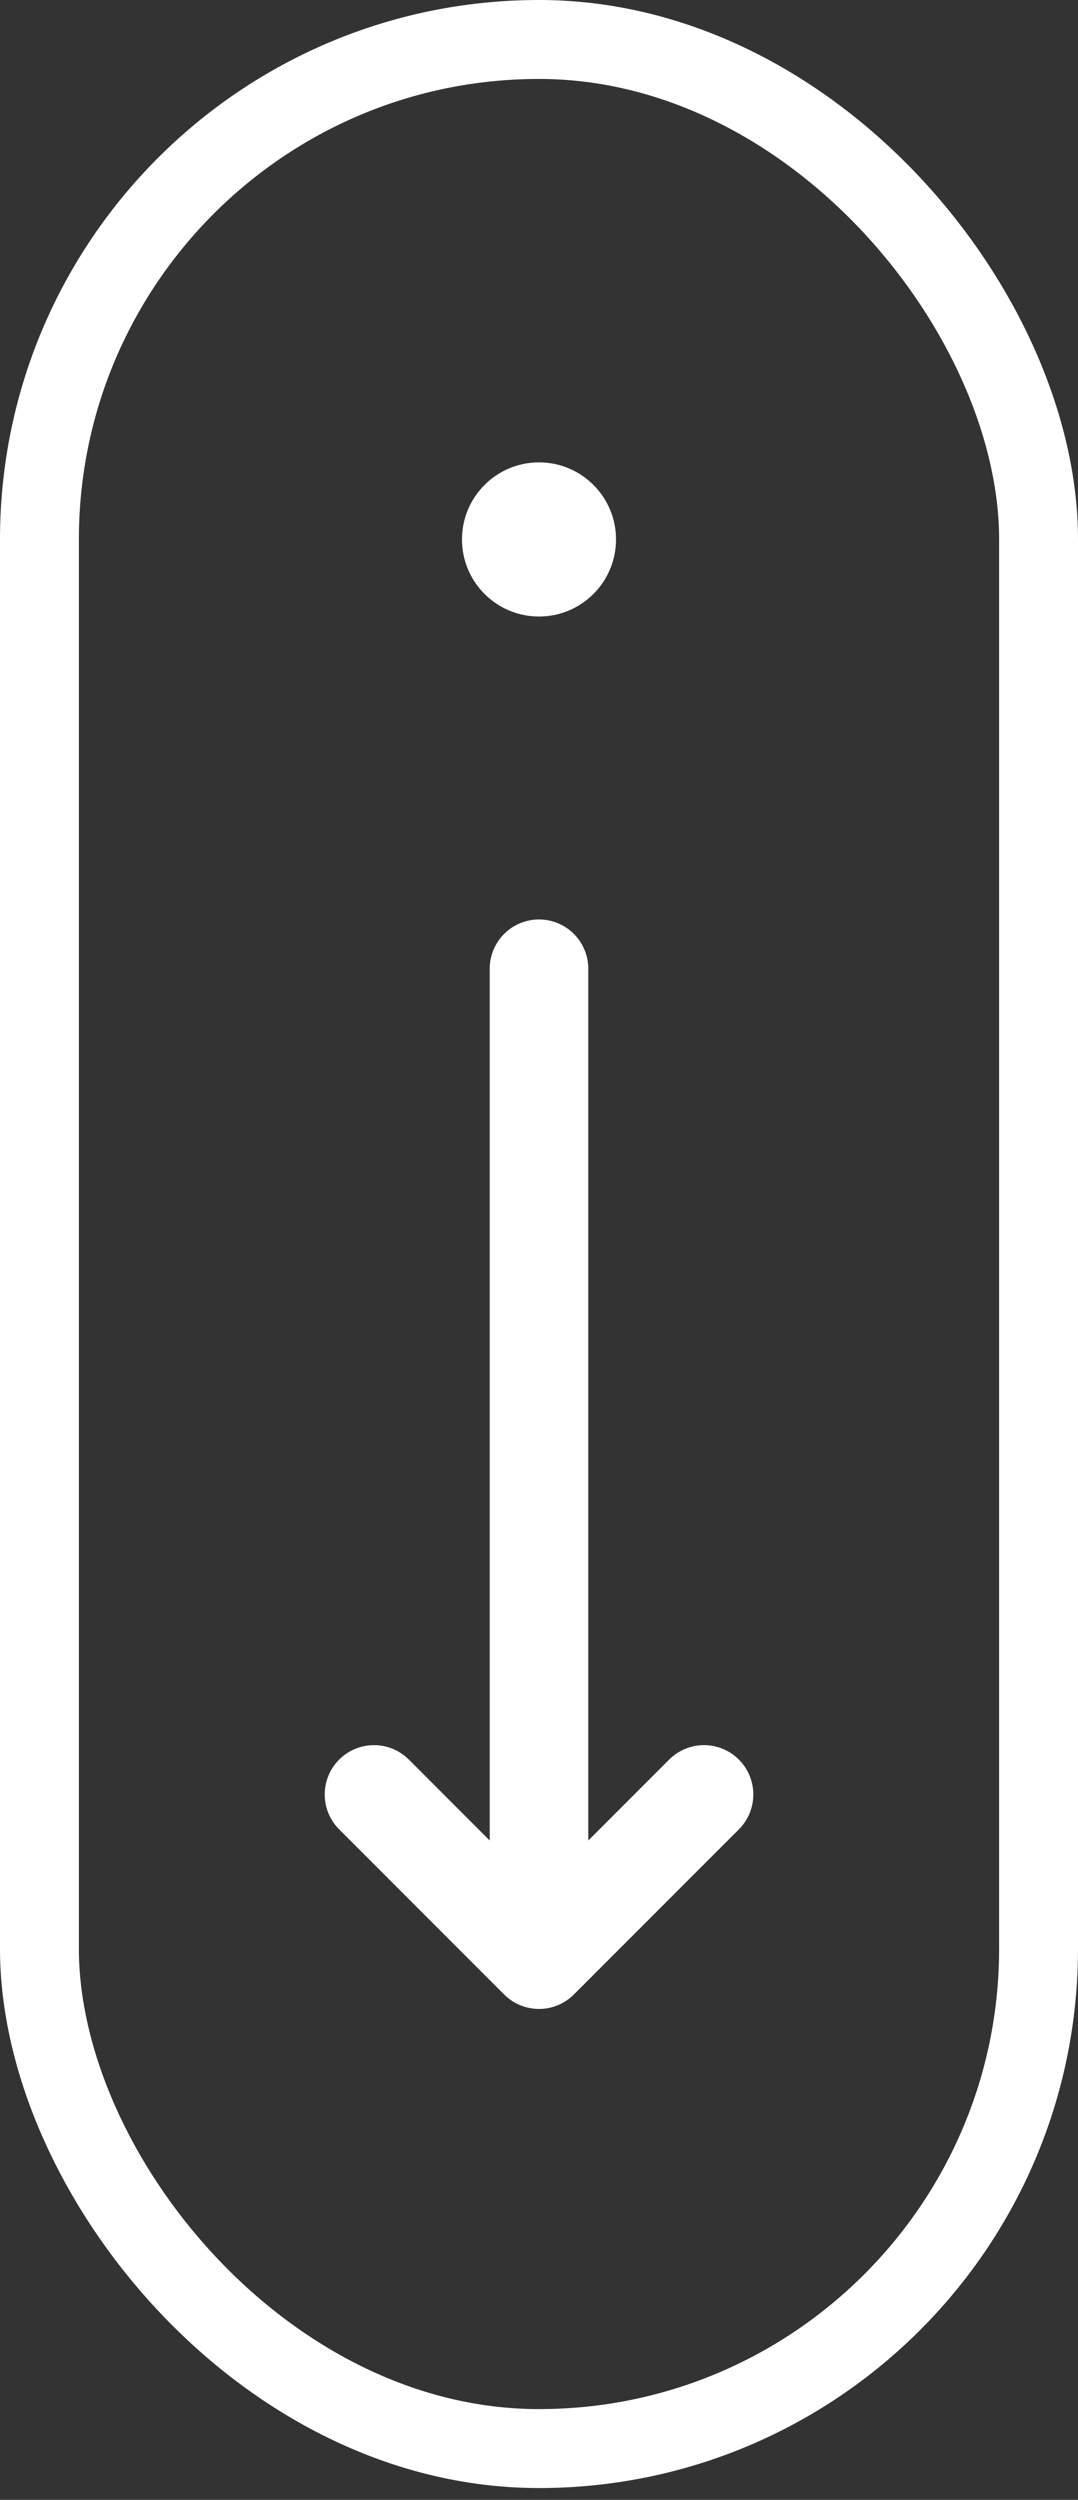
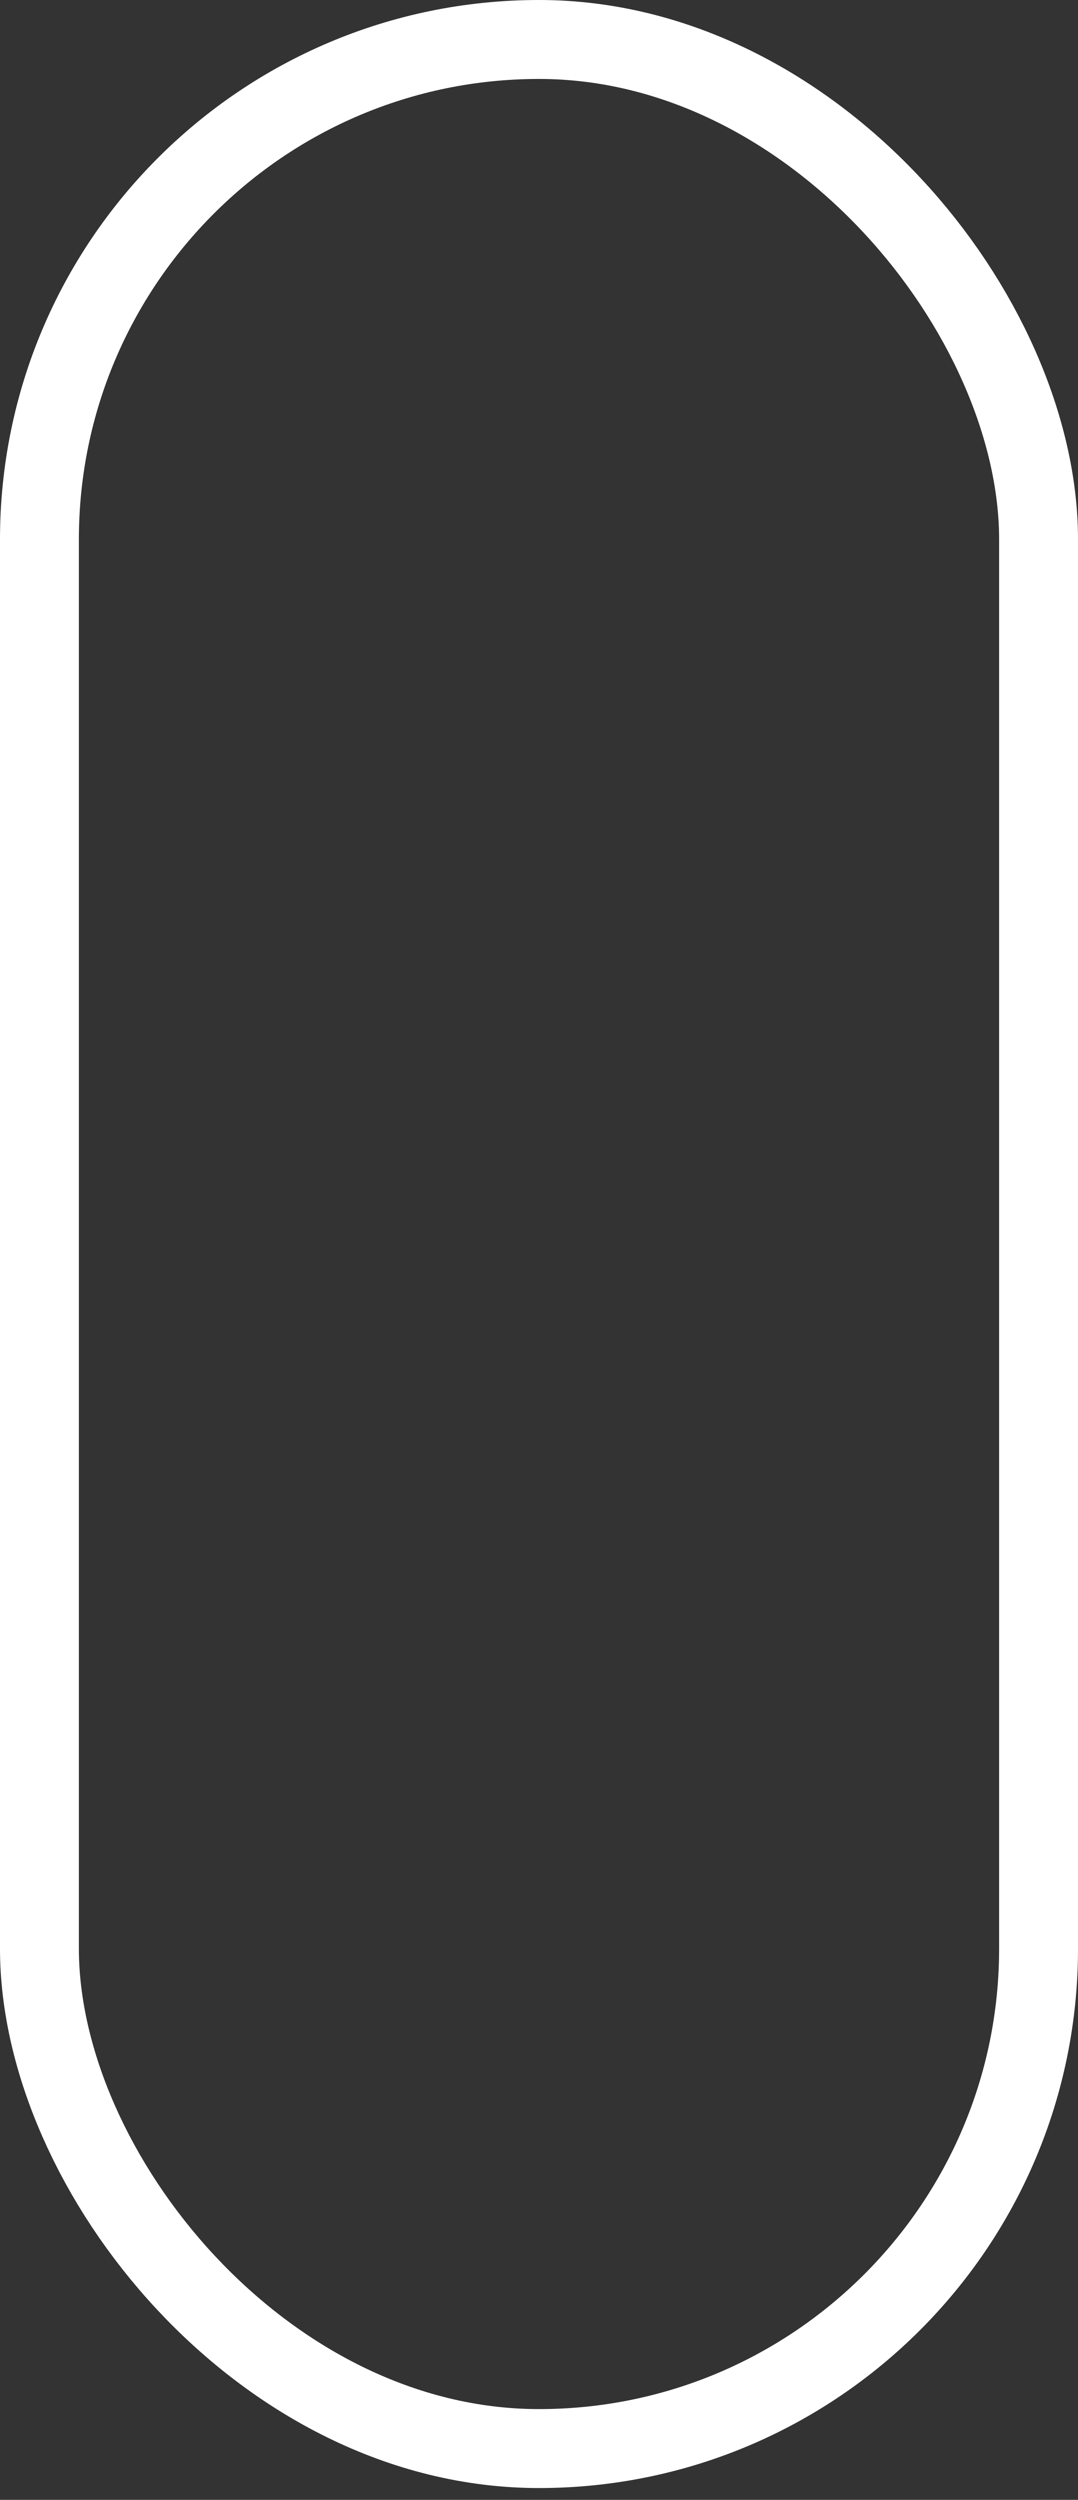
<svg xmlns="http://www.w3.org/2000/svg" width="41" height="95" viewBox="0 0 41 95" fill="none">
  <rect x="0" y="0" width="41" height="95" fill="#333333" stroke="none" />
-   <path d="M20.5 36.816V74.469M20.5 74.469L14.225 68.194M20.5 74.469L26.776 68.194" stroke="white" stroke-width="3.75" stroke-linecap="round" stroke-linejoin="round" />
  <rect x="1.5" y="1.5" width="38" height="91.551" rx="19" stroke="white" stroke-width="3" />
-   <circle cx="20.5" cy="20.5" r="2.929" fill="white" />
</svg>